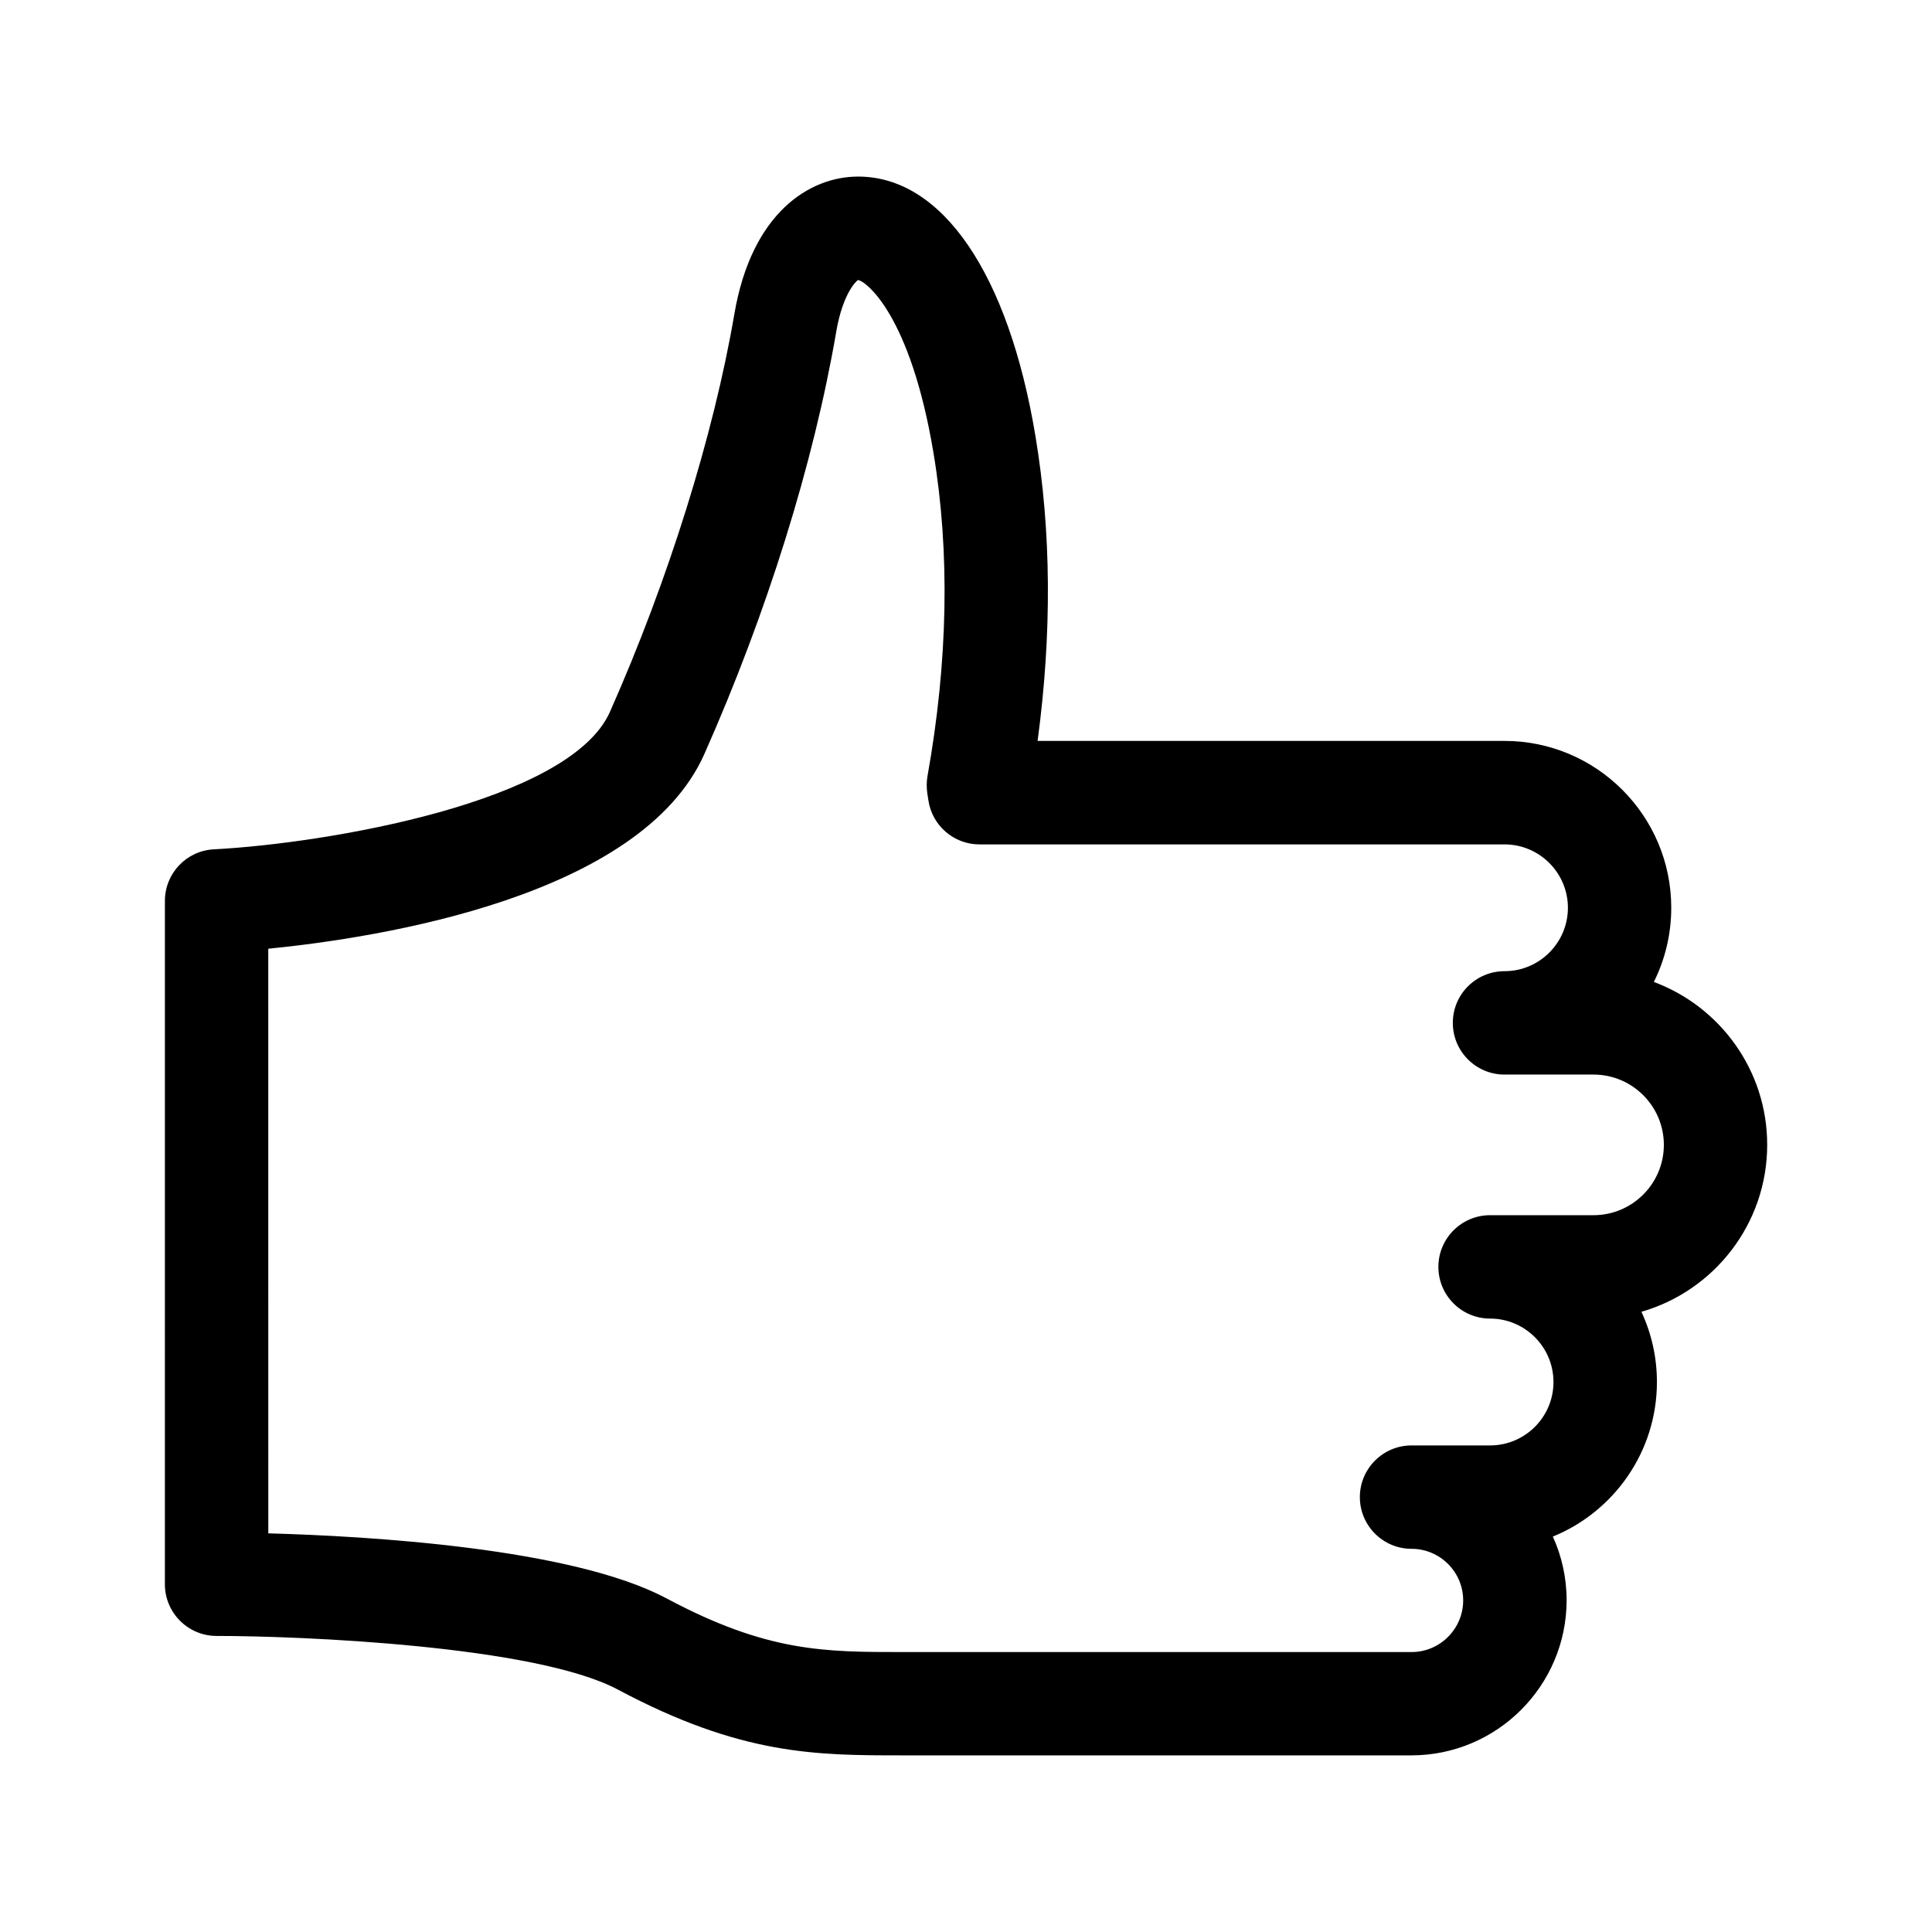
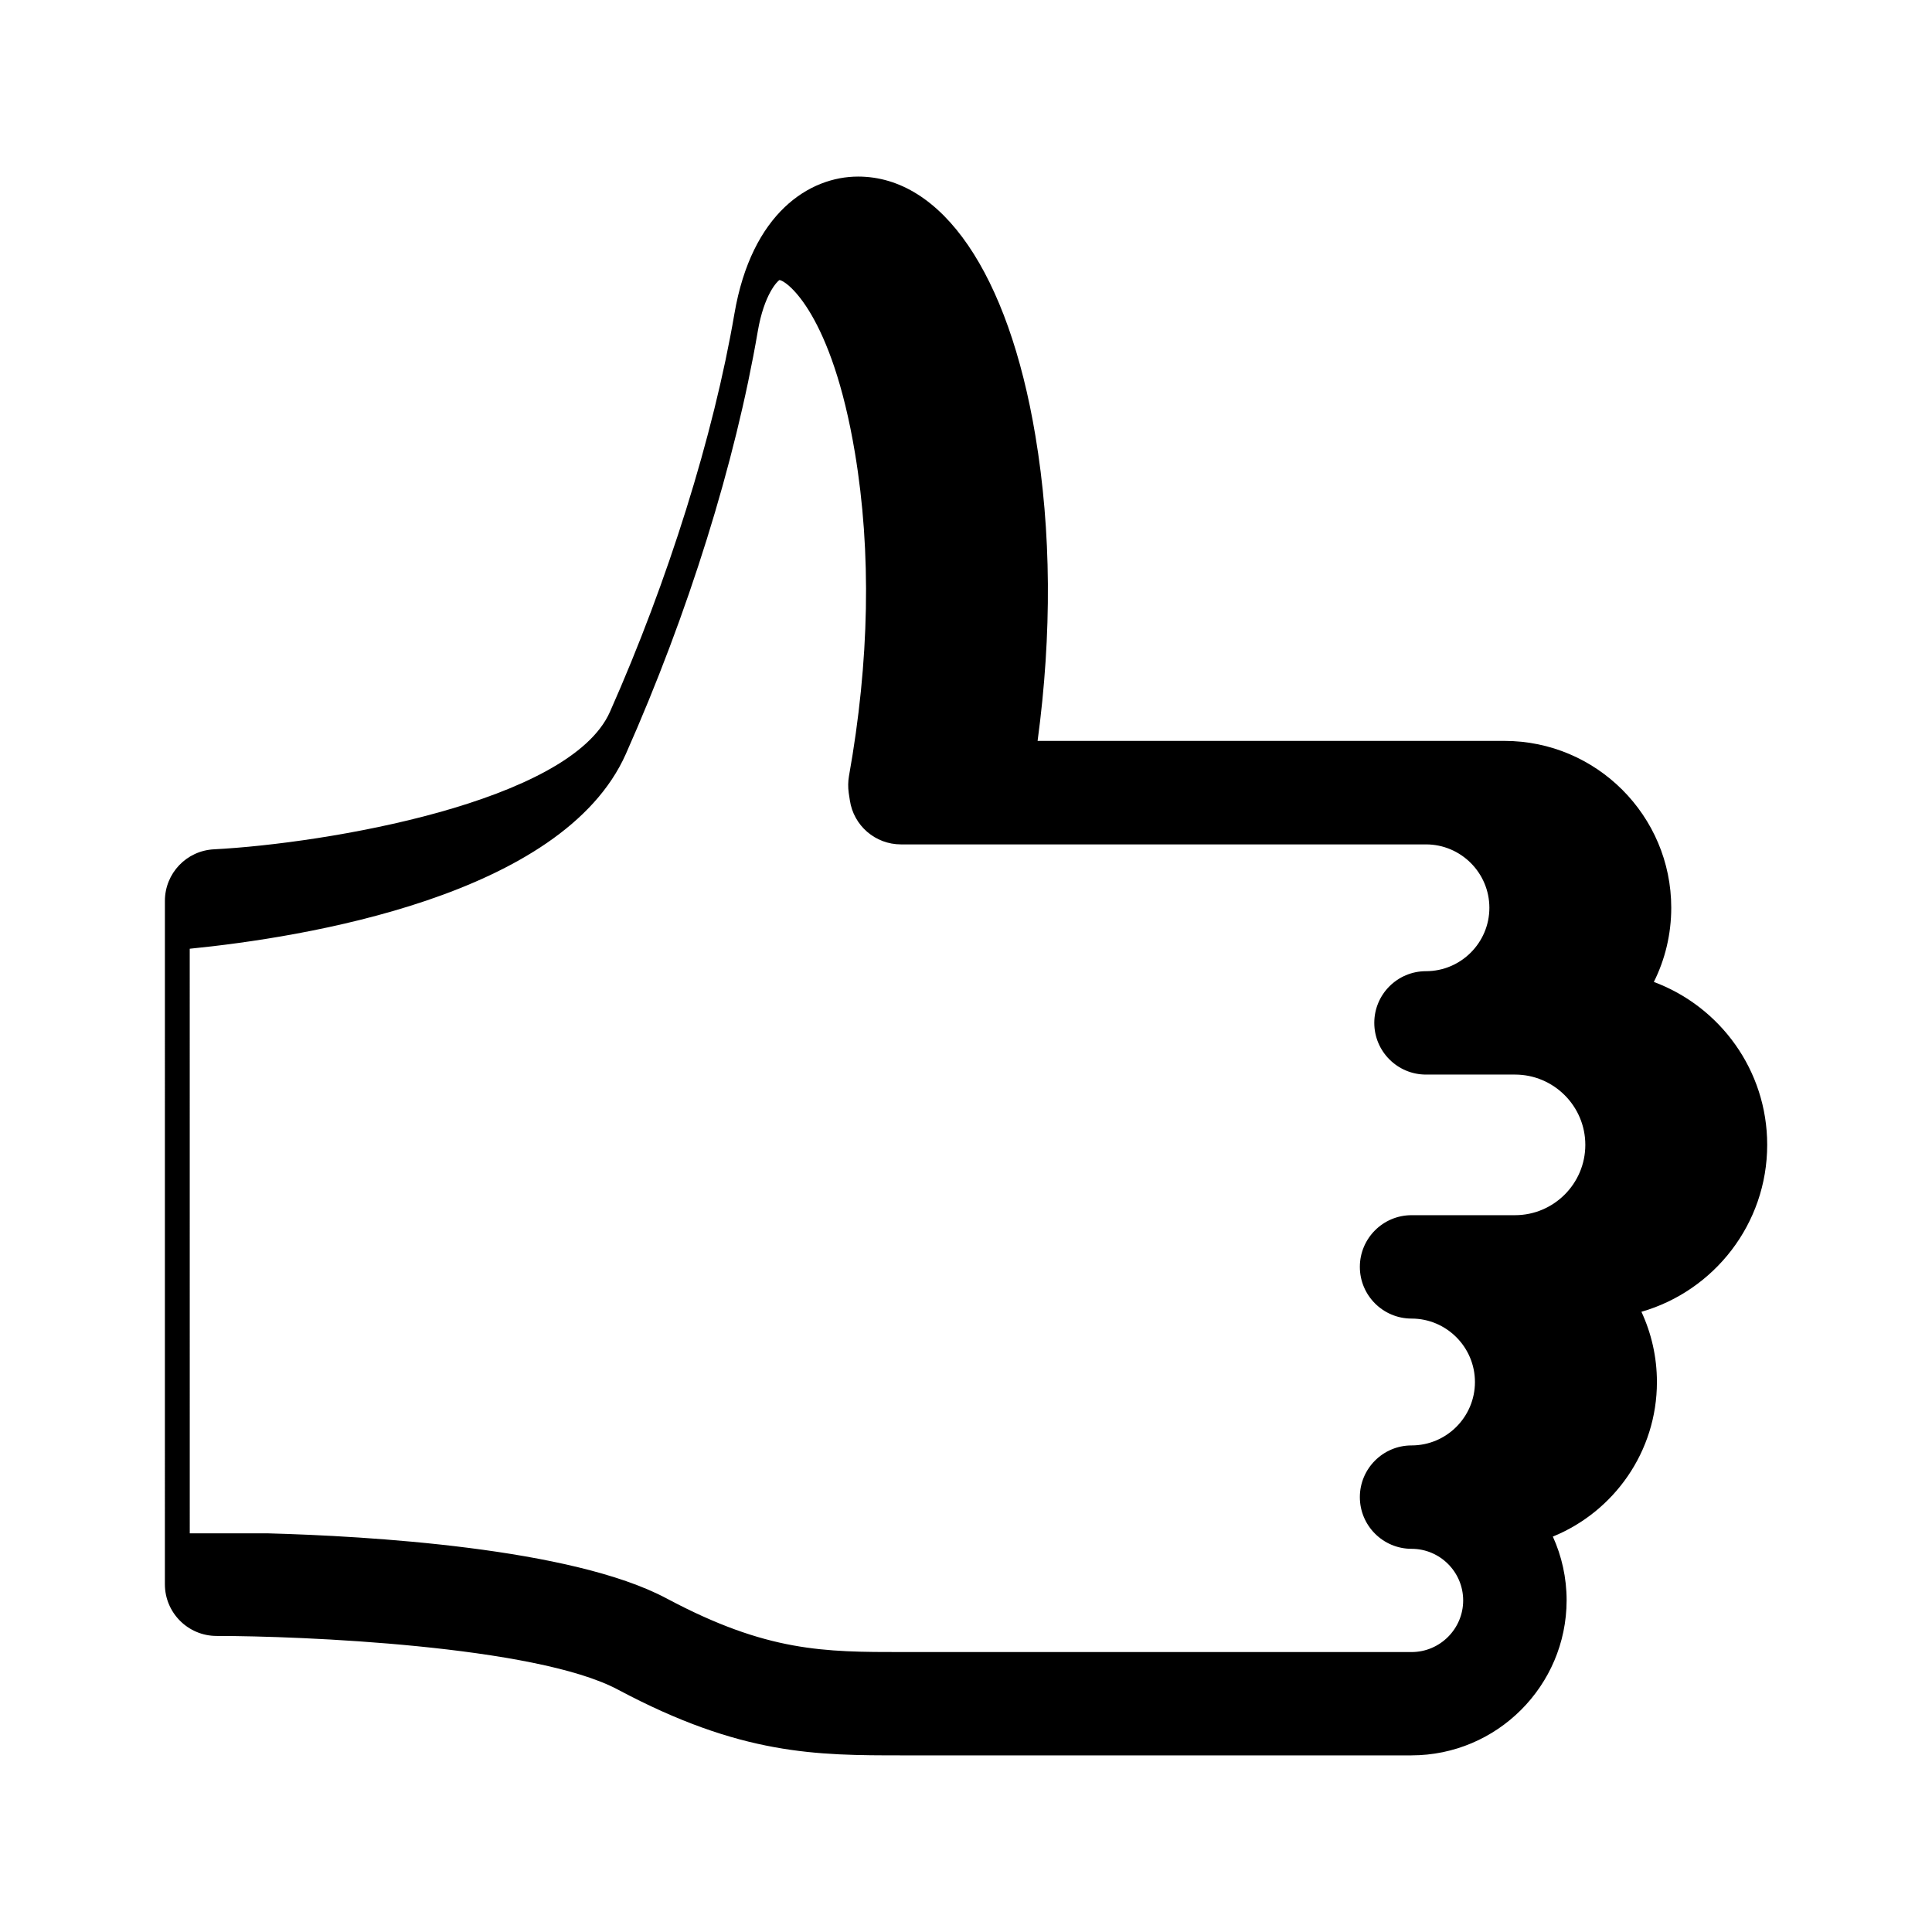
<svg xmlns="http://www.w3.org/2000/svg" fill="#000000" width="800px" height="800px" version="1.1" viewBox="144 144 512 512">
-   <path d="m518.06 609.19h-134.79c-22.969 0-42.824 0-75.523-17.43-21.883-11.668-84.199-14.219-106.35-14.219-7.559 0-13.699-6.141-13.699-13.699l0.004-181.1c0-7.289 5.715-13.305 13.004-13.664 29.645-1.543 94.293-12.438 104.93-36.414 15.445-34.809 27.473-73.258 32.984-105.47 4.582-26.828 19.949-36.398 32.793-36.398 22.262 0 39.816 25.68 46.98 68.691 4.219 25.27 4.41 52.41 0.582 80.863h123.73c24.371 0 44.195 19.836 44.195 44.211 0 7.055-1.652 13.746-4.613 19.664 17.523 6.519 30.039 23.395 30.039 43.156 0 20.988-14.105 38.73-33.332 44.258 2.629 5.652 4.109 11.965 4.109 18.609 0 18.5-11.43 34.387-27.582 40.965 2.348 5.148 3.652 10.879 3.652 16.926-0.047 22.629-18.469 41.051-41.125 41.051zm-302.98-58.836c26.07 0.707 80.422 3.824 105.56 17.238 26.656 14.219 41.754 14.219 62.645 14.219h134.79c7.543 0 13.68-6.156 13.68-13.68 0-7.543-6.141-13.68-13.68-13.68-7.559 0-13.699-6.141-13.699-13.699s6.141-13.699 13.699-13.699h20.812c9.273 0 16.801-7.543 16.801-16.801 0-9.258-7.543-16.816-16.801-16.816-7.559 0-13.699-6.141-13.699-13.699 0-7.559 6.141-13.699 13.699-13.699h27.41c10.266 0 18.641-8.344 18.641-18.641 0-10.266-8.359-18.625-18.641-18.625h-23.586c-7.559 0-13.699-6.141-13.699-13.699 0-7.559 6.125-13.699 13.699-13.699 9.258 0 16.801-7.543 16.801-16.801 0-9.258-7.543-16.801-16.801-16.801h-139.14c-6.785 0-12.547-4.961-13.539-11.684l-0.301-1.969c-0.203-1.48-0.188-2.961 0.062-4.426 5.449-30.512 5.984-59.34 1.59-85.664-6.109-36.652-17.934-45.578-20.012-45.816-0.504 0.285-4.047 3.668-5.746 13.617-5.969 34.855-18.375 74.625-34.953 111.97-16.766 37.77-85.633 48.648-115.58 51.625l0.008 154.93z" />
+   <path d="m518.06 609.19h-134.79c-22.969 0-42.824 0-75.523-17.43-21.883-11.668-84.199-14.219-106.35-14.219-7.559 0-13.699-6.141-13.699-13.699l0.004-181.1c0-7.289 5.715-13.305 13.004-13.664 29.645-1.543 94.293-12.438 104.93-36.414 15.445-34.809 27.473-73.258 32.984-105.47 4.582-26.828 19.949-36.398 32.793-36.398 22.262 0 39.816 25.68 46.98 68.691 4.219 25.27 4.41 52.41 0.582 80.863h123.73c24.371 0 44.195 19.836 44.195 44.211 0 7.055-1.652 13.746-4.613 19.664 17.523 6.519 30.039 23.395 30.039 43.156 0 20.988-14.105 38.73-33.332 44.258 2.629 5.652 4.109 11.965 4.109 18.609 0 18.5-11.43 34.387-27.582 40.965 2.348 5.148 3.652 10.879 3.652 16.926-0.047 22.629-18.469 41.051-41.125 41.051zm-302.98-58.836c26.07 0.707 80.422 3.824 105.56 17.238 26.656 14.219 41.754 14.219 62.645 14.219h134.79c7.543 0 13.68-6.156 13.68-13.68 0-7.543-6.141-13.68-13.68-13.68-7.559 0-13.699-6.141-13.699-13.699s6.141-13.699 13.699-13.699c9.273 0 16.801-7.543 16.801-16.801 0-9.258-7.543-16.816-16.801-16.816-7.559 0-13.699-6.141-13.699-13.699 0-7.559 6.141-13.699 13.699-13.699h27.41c10.266 0 18.641-8.344 18.641-18.641 0-10.266-8.359-18.625-18.641-18.625h-23.586c-7.559 0-13.699-6.141-13.699-13.699 0-7.559 6.125-13.699 13.699-13.699 9.258 0 16.801-7.543 16.801-16.801 0-9.258-7.543-16.801-16.801-16.801h-139.14c-6.785 0-12.547-4.961-13.539-11.684l-0.301-1.969c-0.203-1.48-0.188-2.961 0.062-4.426 5.449-30.512 5.984-59.34 1.59-85.664-6.109-36.652-17.934-45.578-20.012-45.816-0.504 0.285-4.047 3.668-5.746 13.617-5.969 34.855-18.375 74.625-34.953 111.97-16.766 37.77-85.633 48.648-115.58 51.625l0.008 154.93z" />
</svg>